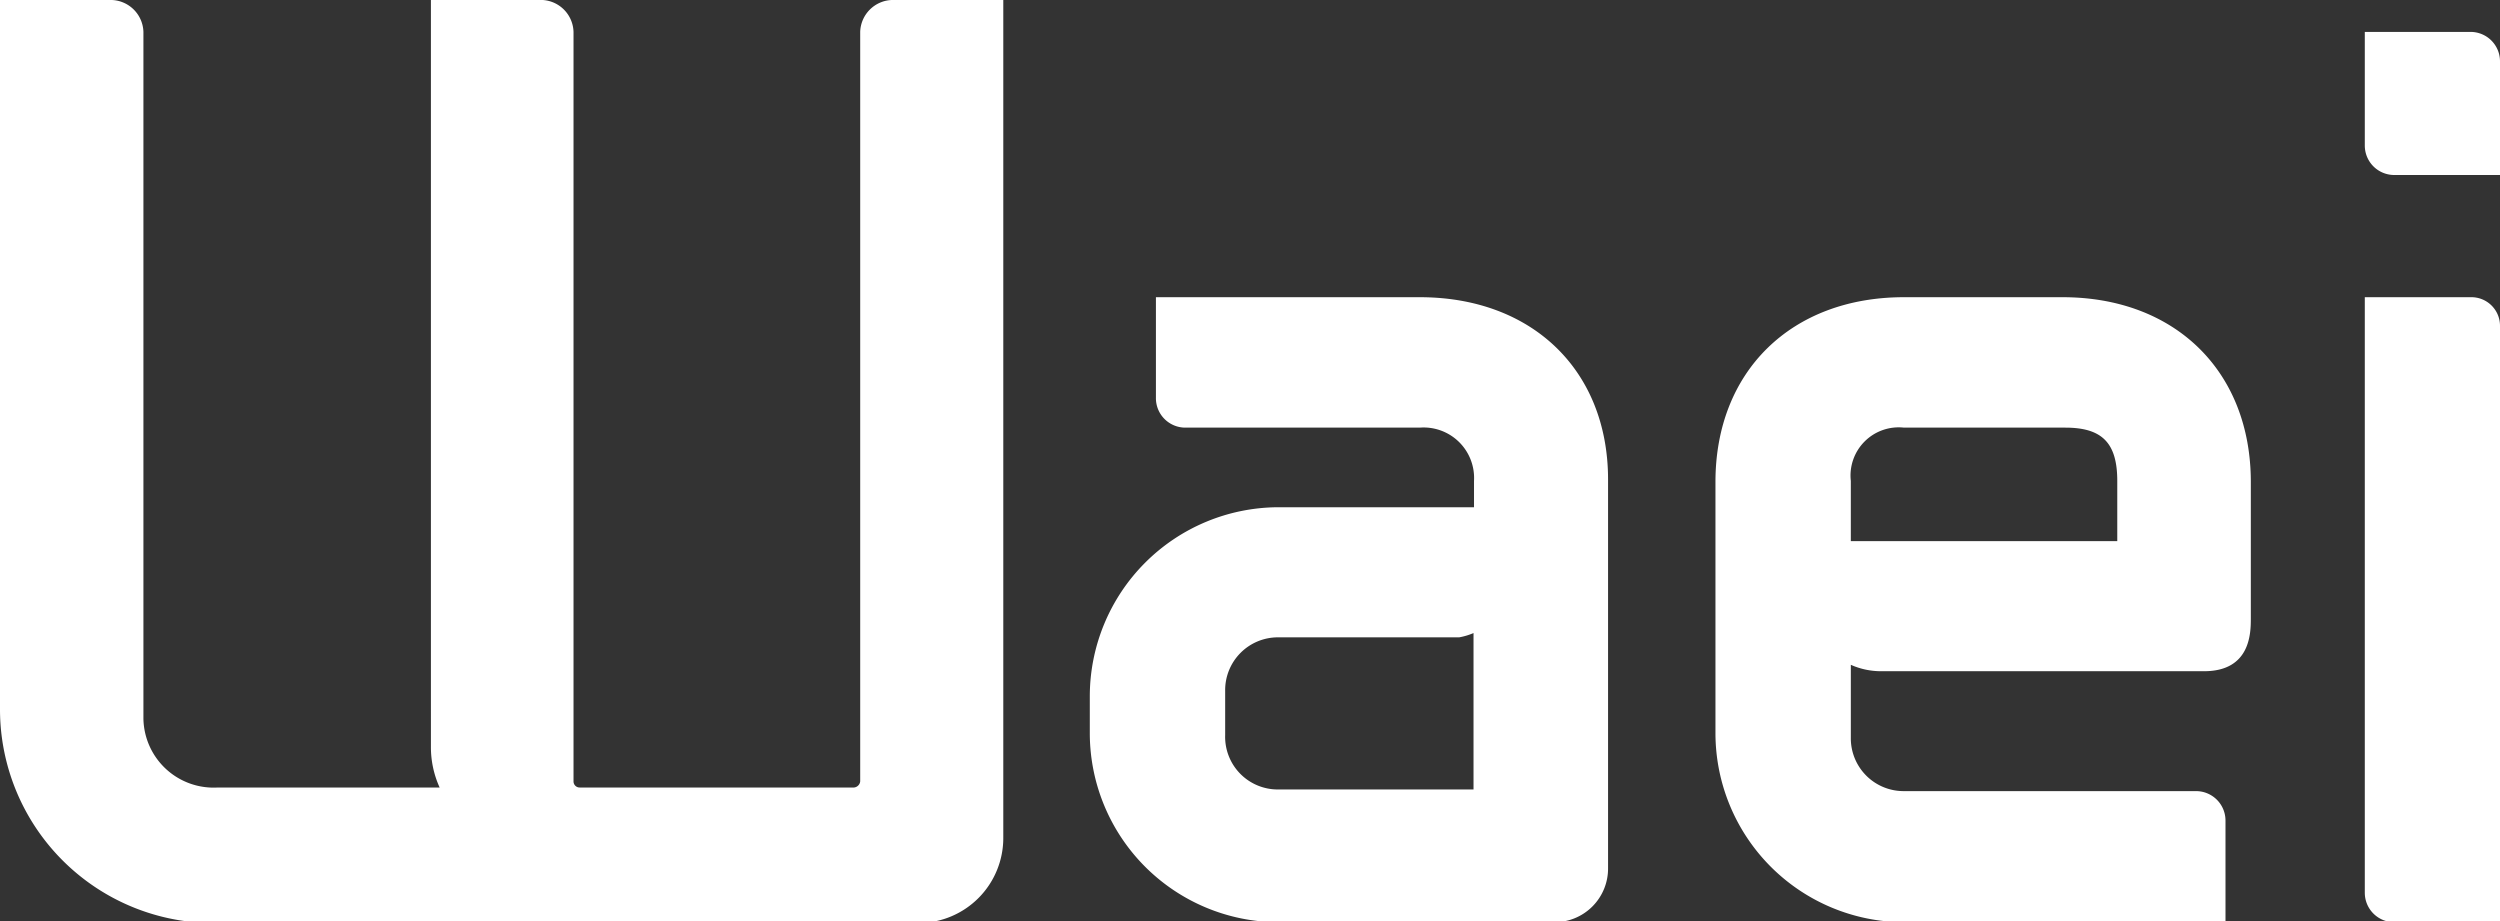
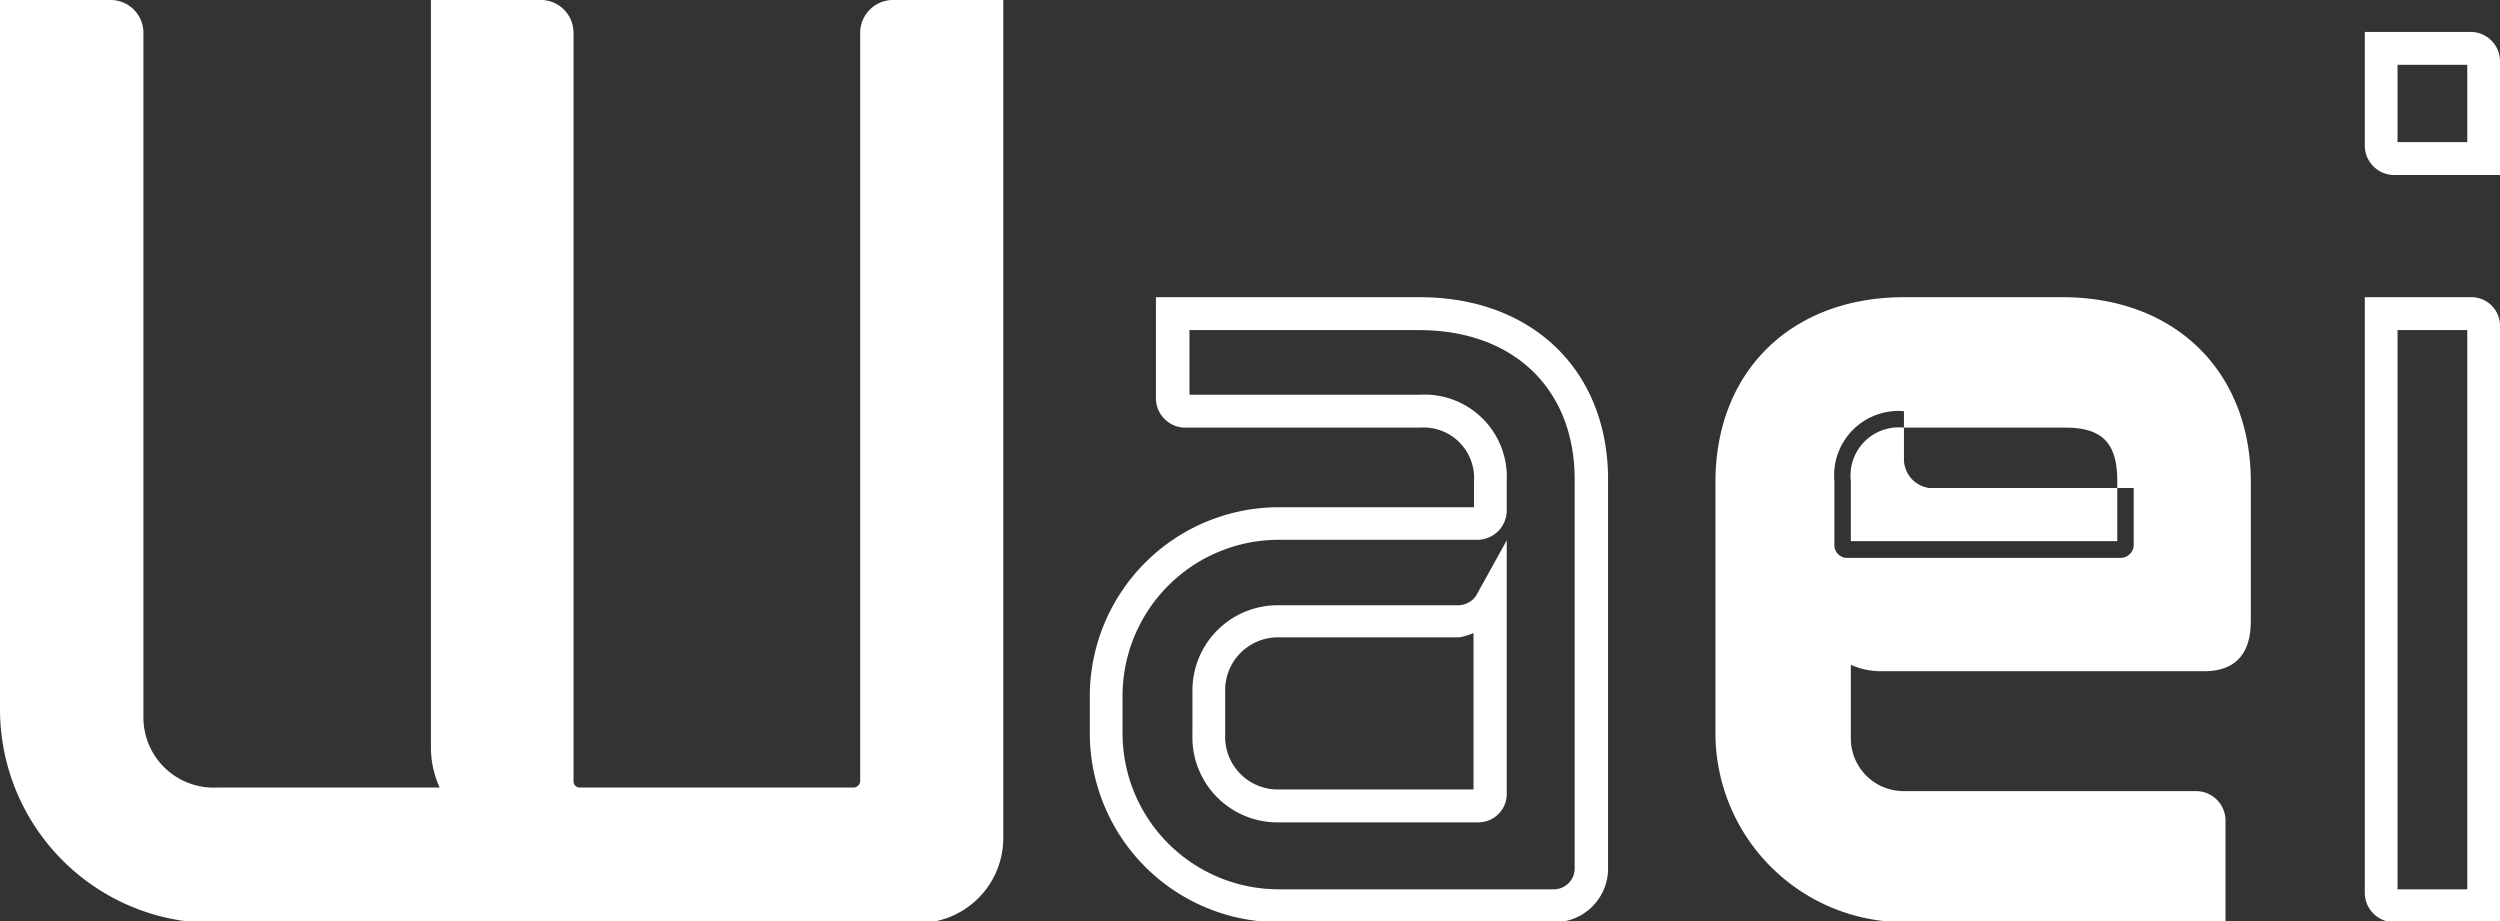
<svg xmlns="http://www.w3.org/2000/svg" viewBox="0 0 152 56" width="152" height="56">
  <rect x="0" y="0" width="152" height="56" fill="#333333" stroke="none" />
  <defs>
    <style>.cls-1{fill:#fff;}</style>
  </defs>
  <g id="レイヤー_2" data-name="レイヤー 2">
    <g id="レイヤー_1-2" data-name="レイヤー 1">
      <path class="cls-1" d="M60,1V50.9a4.16,4.16,0,0,1-4.15,4.17H13.25A12,12,0,0,1,1,43.12V1H6.8a1,1,0,0,1,.93.94V43.7a5.23,5.23,0,0,0,5.52,5.18H28.58a4.67,4.67,0,0,1-1.44-3.46V1H33a1,1,0,0,1,.93.94V47.51a1.36,1.36,0,0,0,1.36,1.37H51.93a1.41,1.41,0,0,0,1.36-1.37V1.94A1,1,0,0,1,54.22,1Z" />
      <path class="cls-1" d="M54.22,0A2,2,0,0,0,52.3,1.94V47.51a.42.42,0,0,1-.37.37H35.24a.37.37,0,0,1-.37-.37V1.94A2,2,0,0,0,33,0h-6.8V45.42a5.93,5.93,0,0,0,.53,2.46H13.25A4.27,4.27,0,0,1,8.72,43.7V1.94A2,2,0,0,0,6.8,0H0V43.12a13,13,0,0,0,13.25,13H55.87A5.17,5.17,0,0,0,61,50.9V0ZM51.93,49.88a2.43,2.43,0,0,0,2.36-2.37V1.94L59,2V50.9a3.17,3.17,0,0,1-3.16,3.17H13.25A11,11,0,0,1,2,43.12V2H6.8L6.73,43.7a6.22,6.22,0,0,0,6.52,6.18H31.13l-1.88-1.74a3.66,3.66,0,0,1-1.11-2.72V2H33l-.07,45.51a2.37,2.37,0,0,0,2.36,2.37Z" />
-       <path class="cls-1" d="M96.78,29.15V52.77a2.28,2.28,0,0,1-2.3,2.3H77.72A10.45,10.45,0,0,1,67.26,44.56V42.33A10.45,10.45,0,0,1,77.72,31.82H89.83a.8.8,0,0,0,.78-.8v-1.8A4,4,0,0,0,86.32,25H72.06a.8.8,0,0,1-.79-.8V19.07h15C92.12,19.07,96.78,22.6,96.78,29.15ZM77.72,49H89.9a.74.74,0,0,0,.72-.79V36.71a2.3,2.3,0,0,1-1.87,1.08h-11A4.2,4.2,0,0,0,73.49,42V44.7A4.2,4.2,0,0,0,77.72,49Z" />
      <path class="cls-1" d="M70.28,18.07v6.11A1.79,1.79,0,0,0,72.06,26H86.32a3.07,3.07,0,0,1,3.3,3.24v1.6H77.72A11.5,11.5,0,0,0,66.26,42.33v2.23A11.5,11.5,0,0,0,77.72,56.07H94.48a3.26,3.26,0,0,0,3.29-3.3V29.15c0-6.62-4.6-11.08-11.45-11.08Zm16,2c5.74,0,9.46,3.57,9.46,9.08V52.77a1.27,1.27,0,0,1-1.3,1.3H77.72a9.5,9.5,0,0,1-9.47-9.51V42.33a9.5,9.5,0,0,1,9.47-9.51H89.83A1.79,1.79,0,0,0,91.61,31v-1.8A5,5,0,0,0,86.32,24h-14V20.07Z" />
      <path class="cls-1" d="M89.74,36.23a1.34,1.34,0,0,1-1.08.57H77.72A5.18,5.18,0,0,0,72.5,42V44.7A5.17,5.17,0,0,0,77.72,50H89.9a1.73,1.73,0,0,0,1.71-1.79V32.85ZM74.49,44.7V42a3.21,3.21,0,0,1,3.23-3.25h11a4,4,0,0,0,.87-.26V48H77.72A3.2,3.2,0,0,1,74.49,44.7Z" />
      <path class="cls-1" d="M105.3,44.56V29.3c0-6.7,4.66-10.23,10.46-10.23h9.6c5.8,0,10.46,3.53,10.46,10.23v8.28c0,1.22-.15,2.23-1.87,2.23H114.33a3.45,3.45,0,0,1-2.8-1.37v6.41a4.2,4.2,0,0,0,4.23,4.25h17.76a.8.8,0,0,1,.79.79v5.18H115.76A10.45,10.45,0,0,1,105.3,44.56ZM115.76,25a3.91,3.91,0,0,0-4.23,4.24v3.89a.78.78,0,0,0,.72.79h16.69a.8.8,0,0,0,.79-.79V29.22c0-2.88-1.36-4.24-4.16-4.24Z" />
      <path class="cls-1" d="M115.76,18.07c-6.85,0-11.46,4.51-11.46,11.23V44.56a11.5,11.5,0,0,0,11.46,11.51h19.55V49.89a1.79,1.79,0,0,0-1.79-1.79H115.76a3.21,3.21,0,0,1-3.23-3.25V40.42a4.5,4.5,0,0,0,1.8.39H134c2.85,0,2.85-2.35,2.85-3.23V29.3c0-6.72-4.6-11.23-11.45-11.23Zm-9.47,26.49V29.3c0-5.61,3.72-9.23,9.47-9.23h9.6c5.75,0,9.46,3.62,9.46,9.23v8.28c0,1.23-.13,1.23-.87,1.23H114.33a2.42,2.42,0,0,1-2-1l-1.79-2.4v9.41a5.18,5.18,0,0,0,5.22,5.25h17.56v4H115.76A9.5,9.5,0,0,1,106.29,44.56Z" />
-       <path class="cls-1" d="M115.76,24a4.9,4.9,0,0,0-5.22,5.24v3.89a1.77,1.77,0,0,0,1.54,1.78h16.86a1.79,1.79,0,0,0,1.78-1.79V29.22c0-3.43-1.78-5.24-5.15-5.24Zm-3.23,5.24A2.93,2.93,0,0,1,115.76,26h9.81c2.25,0,3.16.94,3.16,3.24V32.9h-16.2Z" />
-       <path class="cls-1" d="M151,3.74v5.9h-5.45a.8.8,0,0,1-.79-.79V2.94h5.45A.81.81,0,0,1,151,3.74Zm0,16V55.07h-5.45a.8.8,0,0,1-.79-.79V19.07h5.45A.75.75,0,0,1,151,19.79Z" />
+       <path class="cls-1" d="M115.76,24v3.89a1.77,1.77,0,0,0,1.54,1.78h16.86a1.79,1.79,0,0,0,1.78-1.79V29.22c0-3.43-1.78-5.24-5.15-5.24Zm-3.23,5.24A2.93,2.93,0,0,1,115.76,26h9.81c2.25,0,3.16.94,3.16,3.24V32.9h-16.2Z" />
      <path class="cls-1" d="M143.78,1.94V8.85a1.79,1.79,0,0,0,1.78,1.79H152V3.74a1.79,1.79,0,0,0-1.78-1.8Zm6.23,2v4.7h-4.24V3.94Z" />
      <path class="cls-1" d="M143.78,18.07V54.28a1.79,1.79,0,0,0,1.78,1.79H152V19.79a1.74,1.74,0,0,0-1.78-1.72Zm6.23,2v34h-4.24v-34Z" />
    </g>
  </g>
</svg>